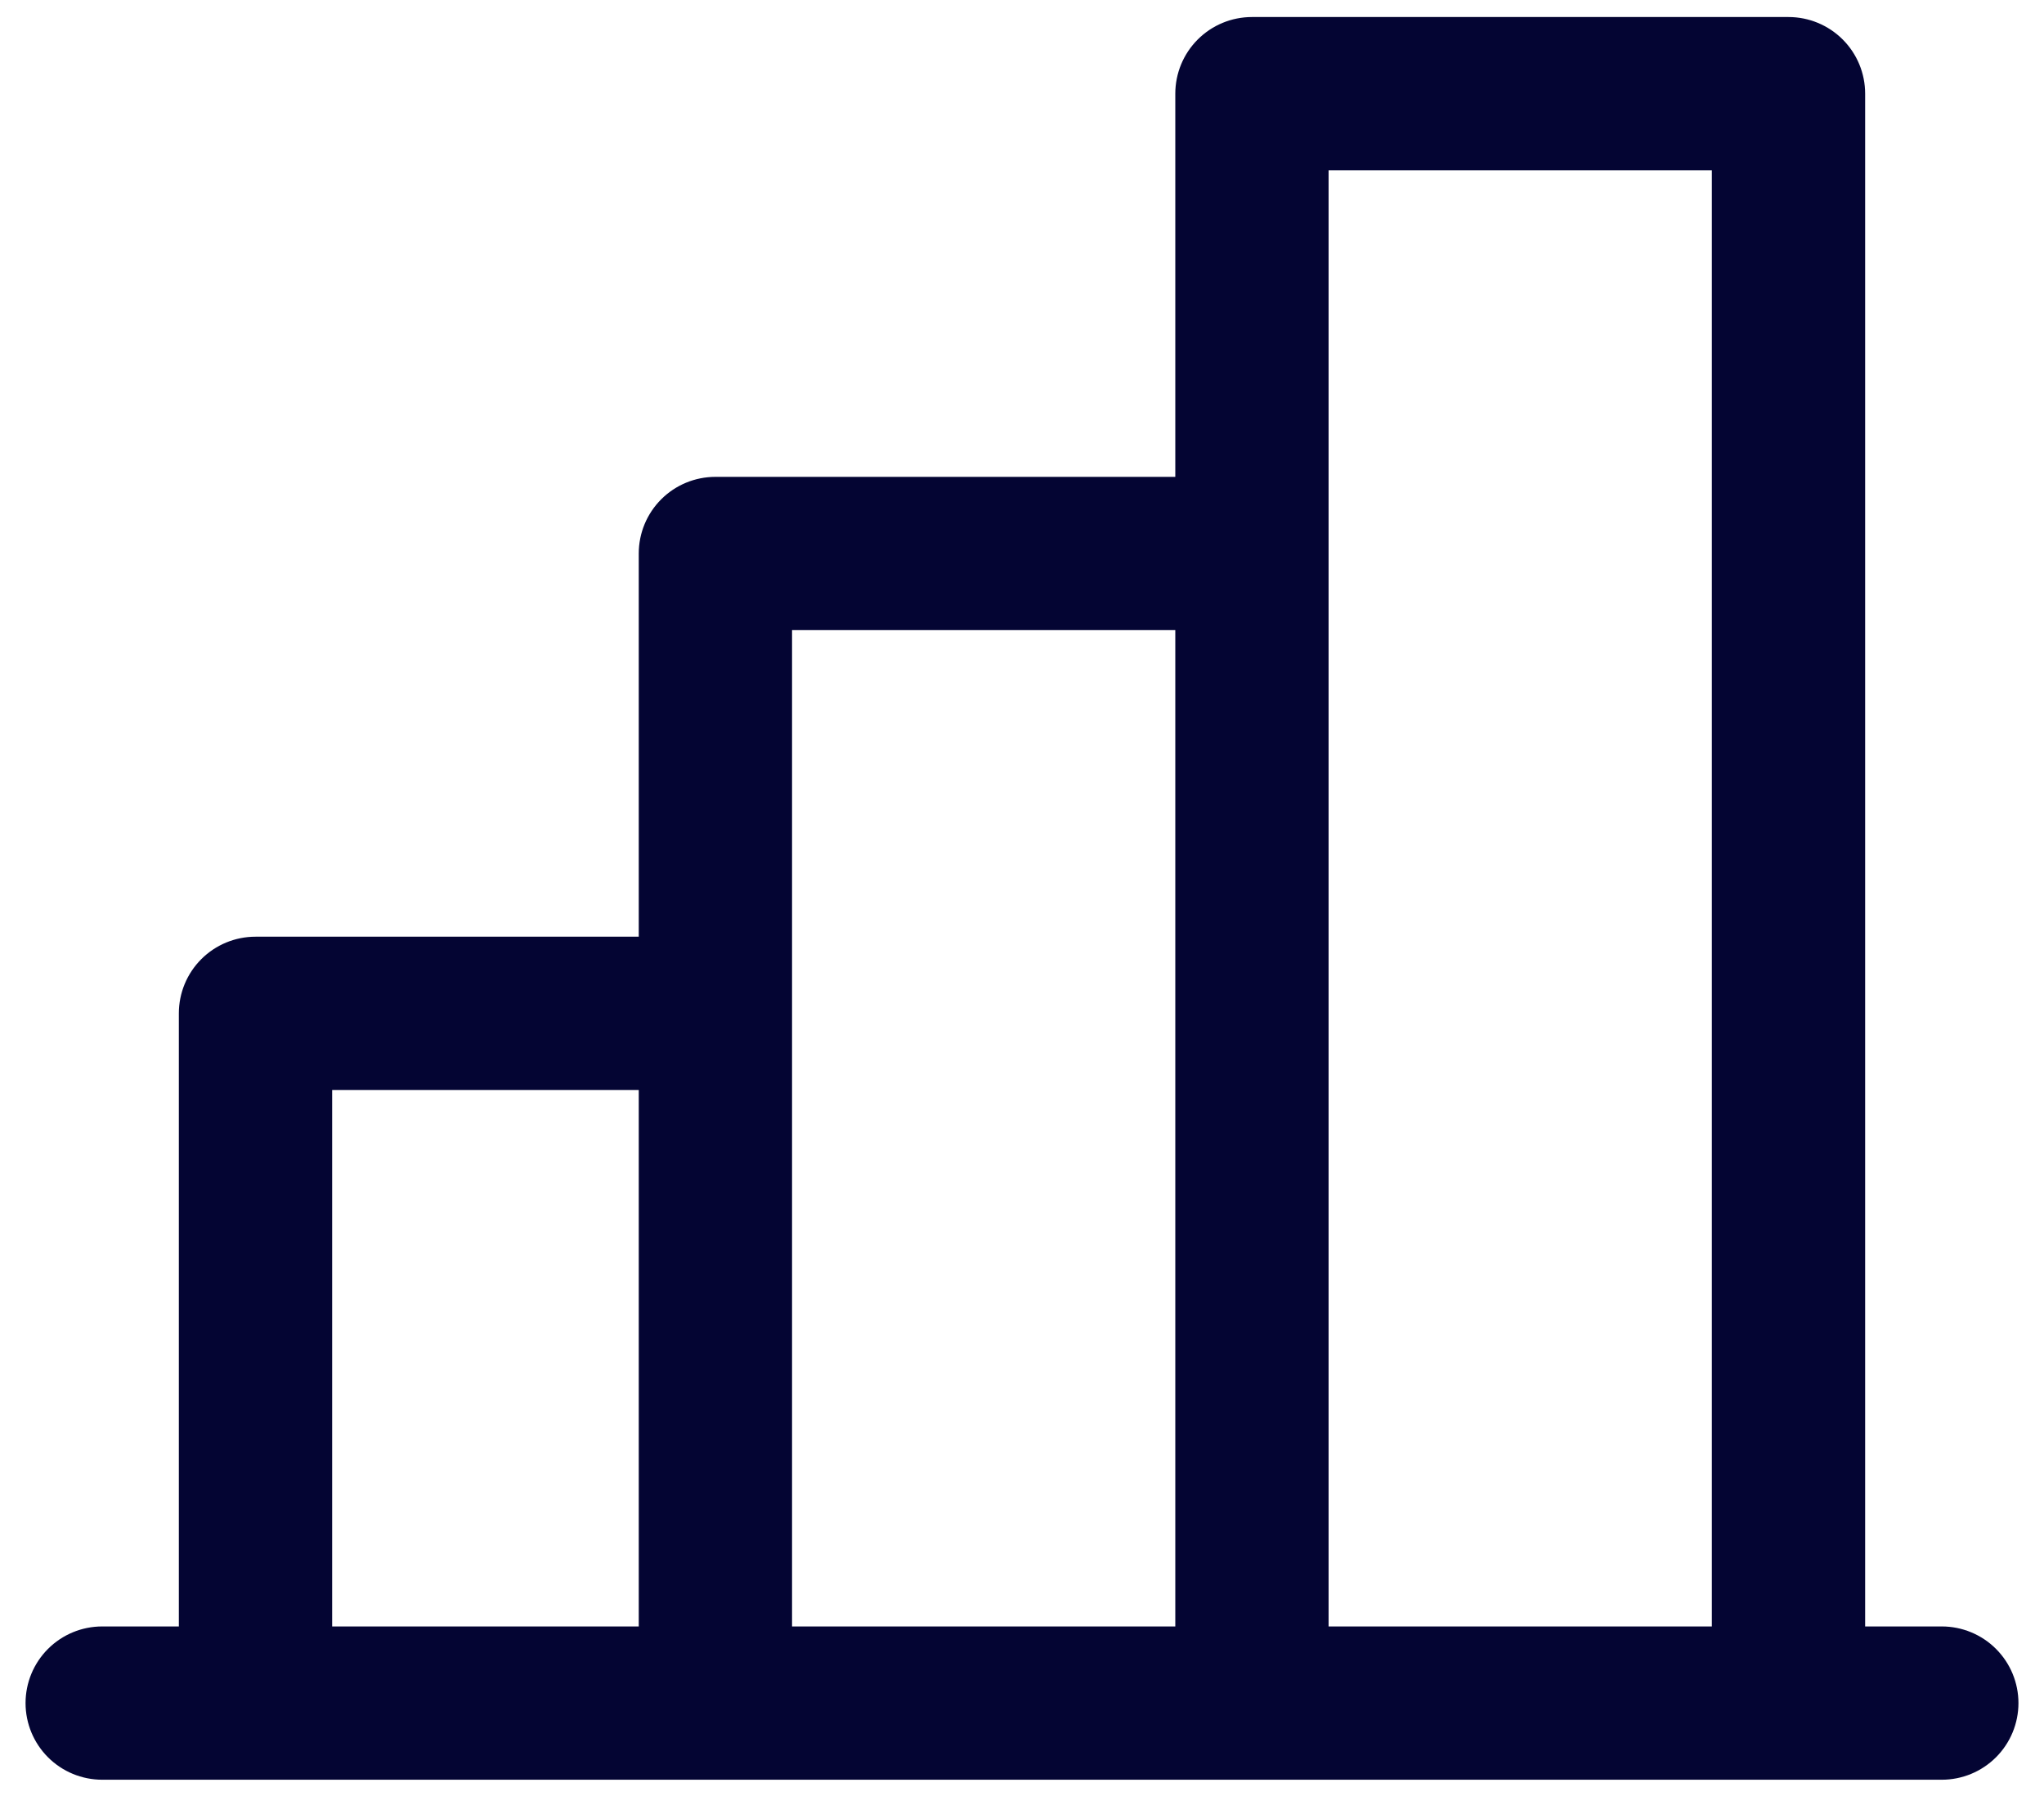
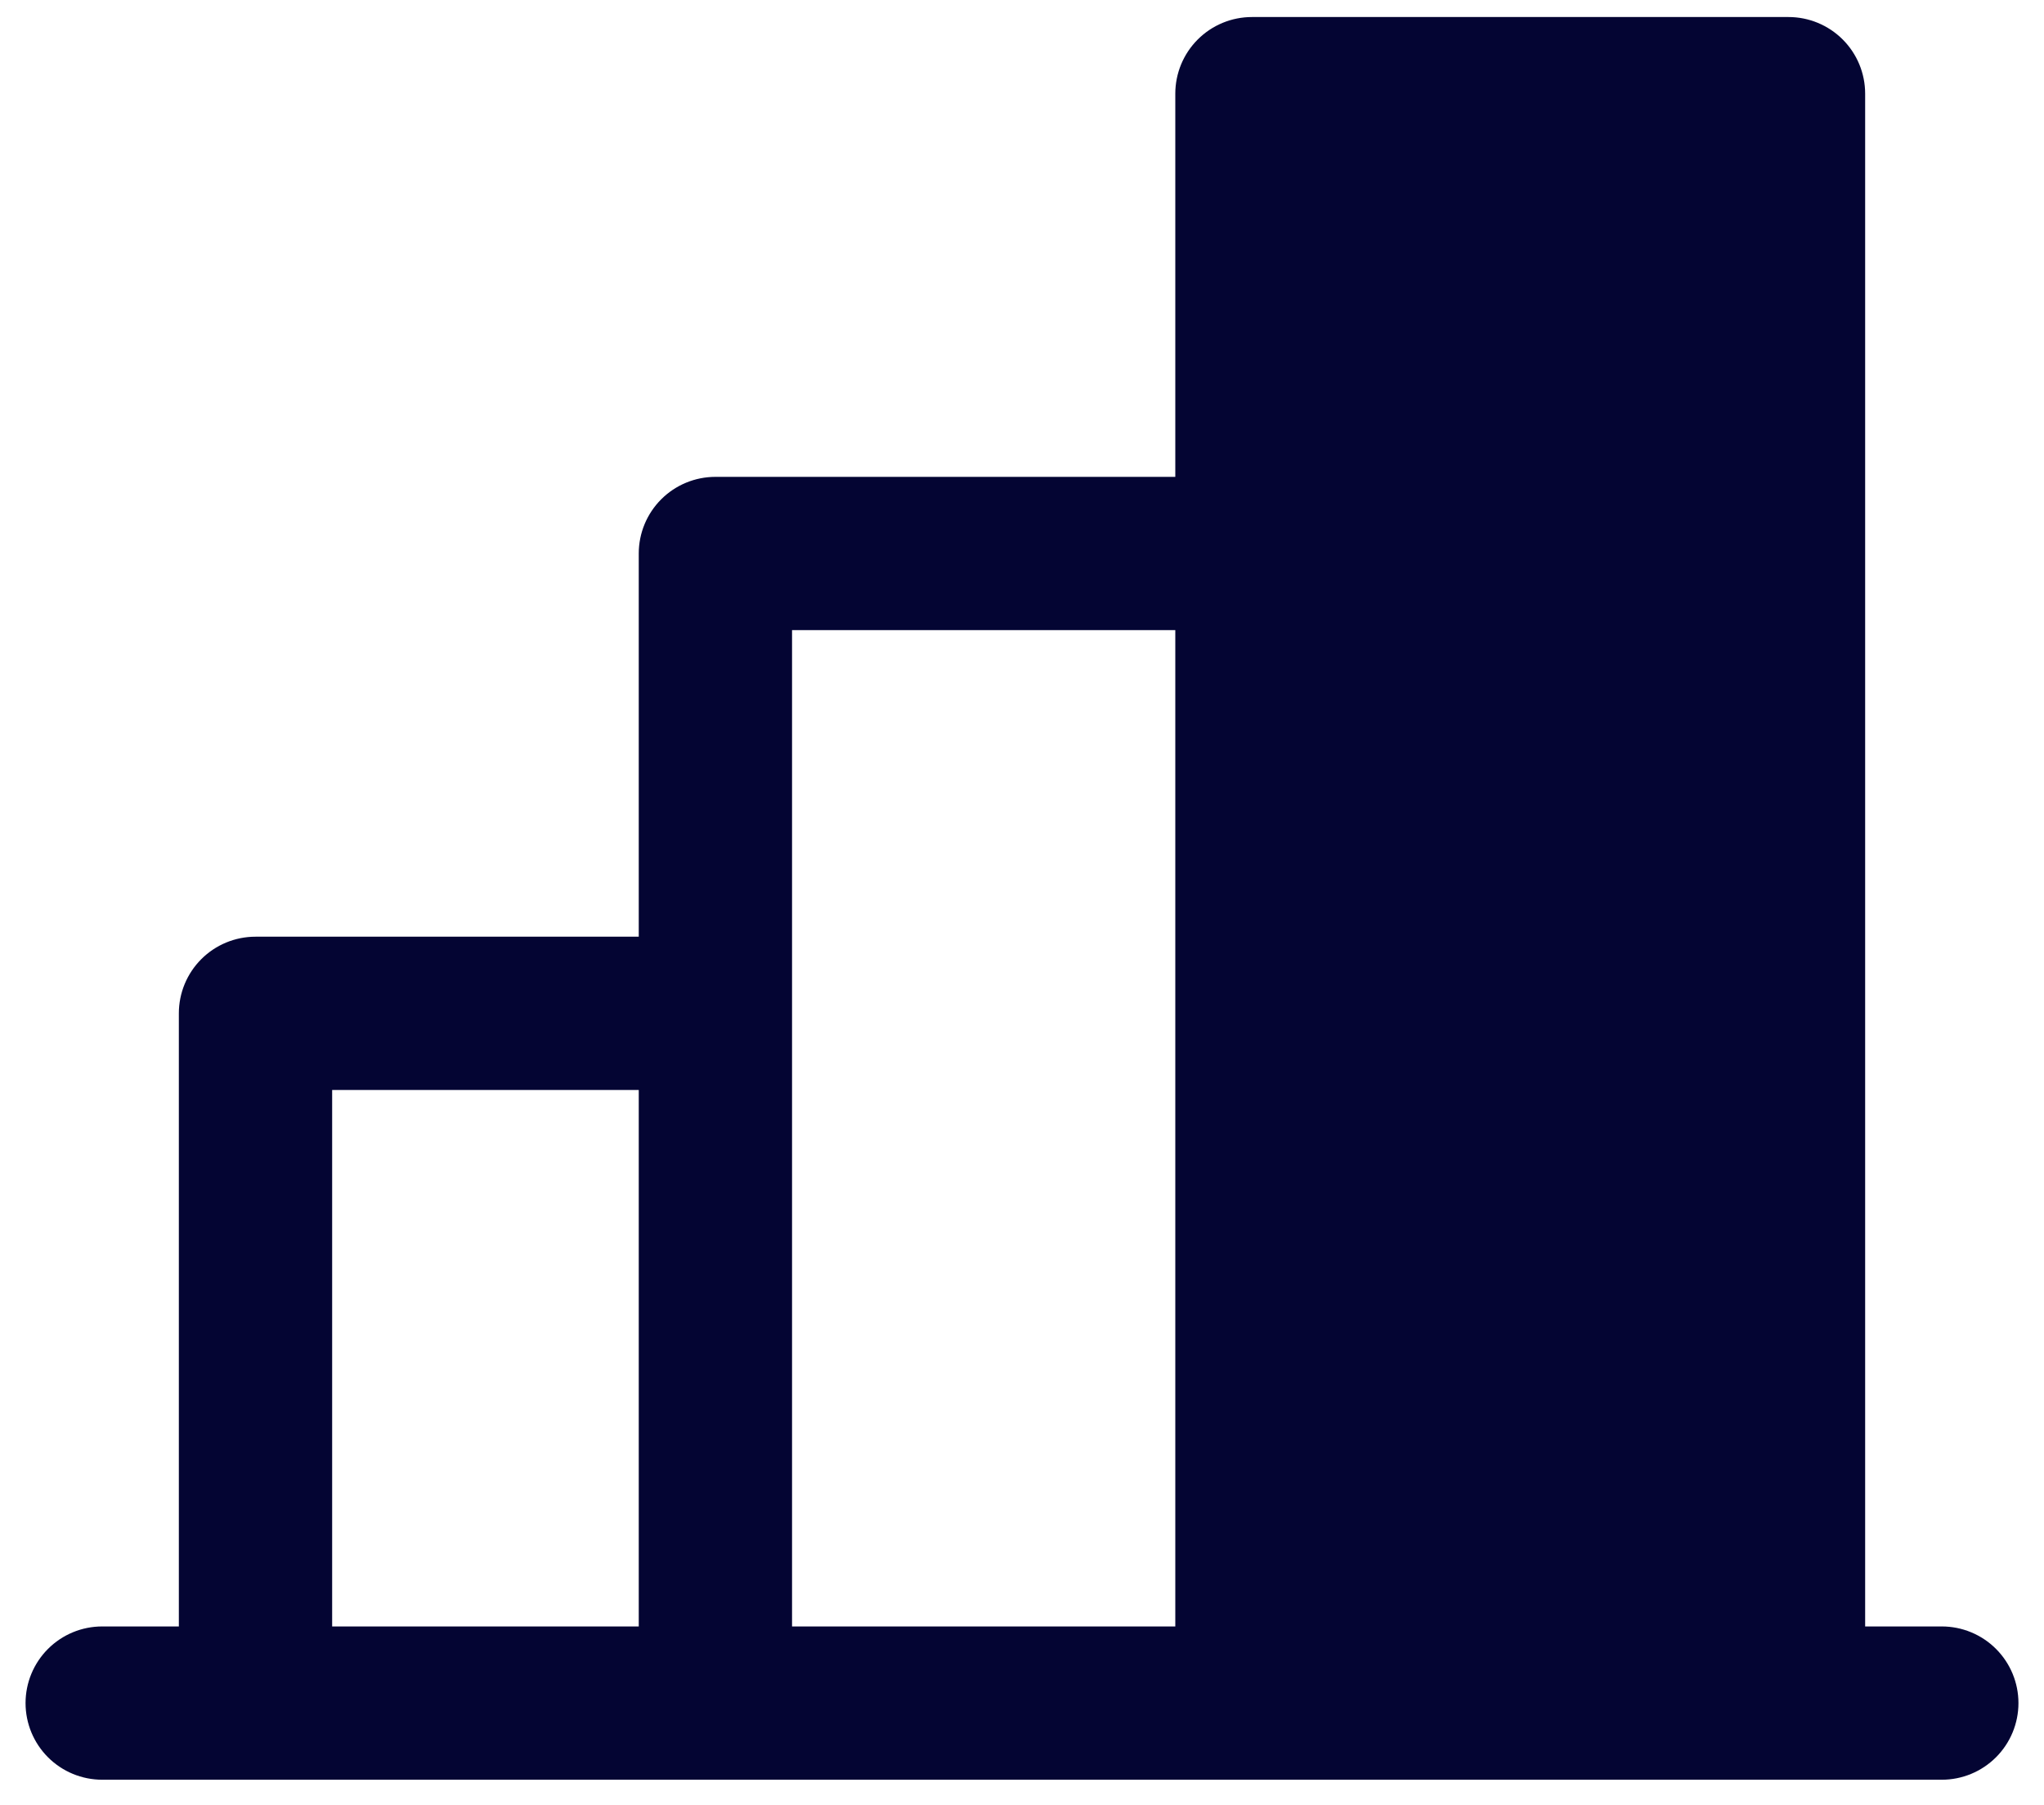
<svg xmlns="http://www.w3.org/2000/svg" width="60" height="53" viewBox="0 0 60 53" fill="none">
-   <path d="M57 47.75H54.75V2.75C54.75 2.153 54.513 1.581 54.091 1.159C53.669 0.737 53.097 0.5 52.5 0.5H36.75C36.153 0.5 35.581 0.737 35.159 1.159C34.737 1.581 34.5 2.153 34.5 2.75V14H21C20.403 14 19.831 14.237 19.409 14.659C18.987 15.081 18.75 15.653 18.75 16.25V27.5H7.5C6.903 27.5 6.331 27.737 5.909 28.159C5.487 28.581 5.25 29.153 5.25 29.75V47.75H3C2.403 47.75 1.831 47.987 1.409 48.409C0.987 48.831 0.75 49.403 0.75 50C0.75 50.597 0.987 51.169 1.409 51.591C1.831 52.013 2.403 52.25 3 52.25H57C57.597 52.25 58.169 52.013 58.591 51.591C59.013 51.169 59.25 50.597 59.25 50C59.25 49.403 59.013 48.831 58.591 48.409C58.169 47.987 57.597 47.75 57 47.75ZM39 5H50.25V47.75H39V5ZM23.25 18.5H34.5V47.75H23.25V18.5ZM9.75 32H18.75V47.75H9.75V32Z" fill="#040533" />
+   <path d="M57 47.75H54.75V2.75C54.75 2.153 54.513 1.581 54.091 1.159C53.669 0.737 53.097 0.5 52.5 0.5H36.75C36.153 0.5 35.581 0.737 35.159 1.159C34.737 1.581 34.5 2.153 34.5 2.75V14H21C20.403 14 19.831 14.237 19.409 14.659C18.987 15.081 18.75 15.653 18.75 16.25V27.5H7.5C6.903 27.5 6.331 27.737 5.909 28.159C5.487 28.581 5.25 29.153 5.25 29.75V47.75H3C2.403 47.75 1.831 47.987 1.409 48.409C0.987 48.831 0.75 49.403 0.75 50C0.75 50.597 0.987 51.169 1.409 51.591C1.831 52.013 2.403 52.25 3 52.25H57C57.597 52.25 58.169 52.013 58.591 51.591C59.013 51.169 59.25 50.597 59.25 50C59.25 49.403 59.013 48.831 58.591 48.409C58.169 47.987 57.597 47.75 57 47.75ZM39 5H50.25H39V5ZM23.25 18.5H34.5V47.75H23.25V18.5ZM9.75 32H18.75V47.75H9.75V32Z" fill="#040533" />
</svg>